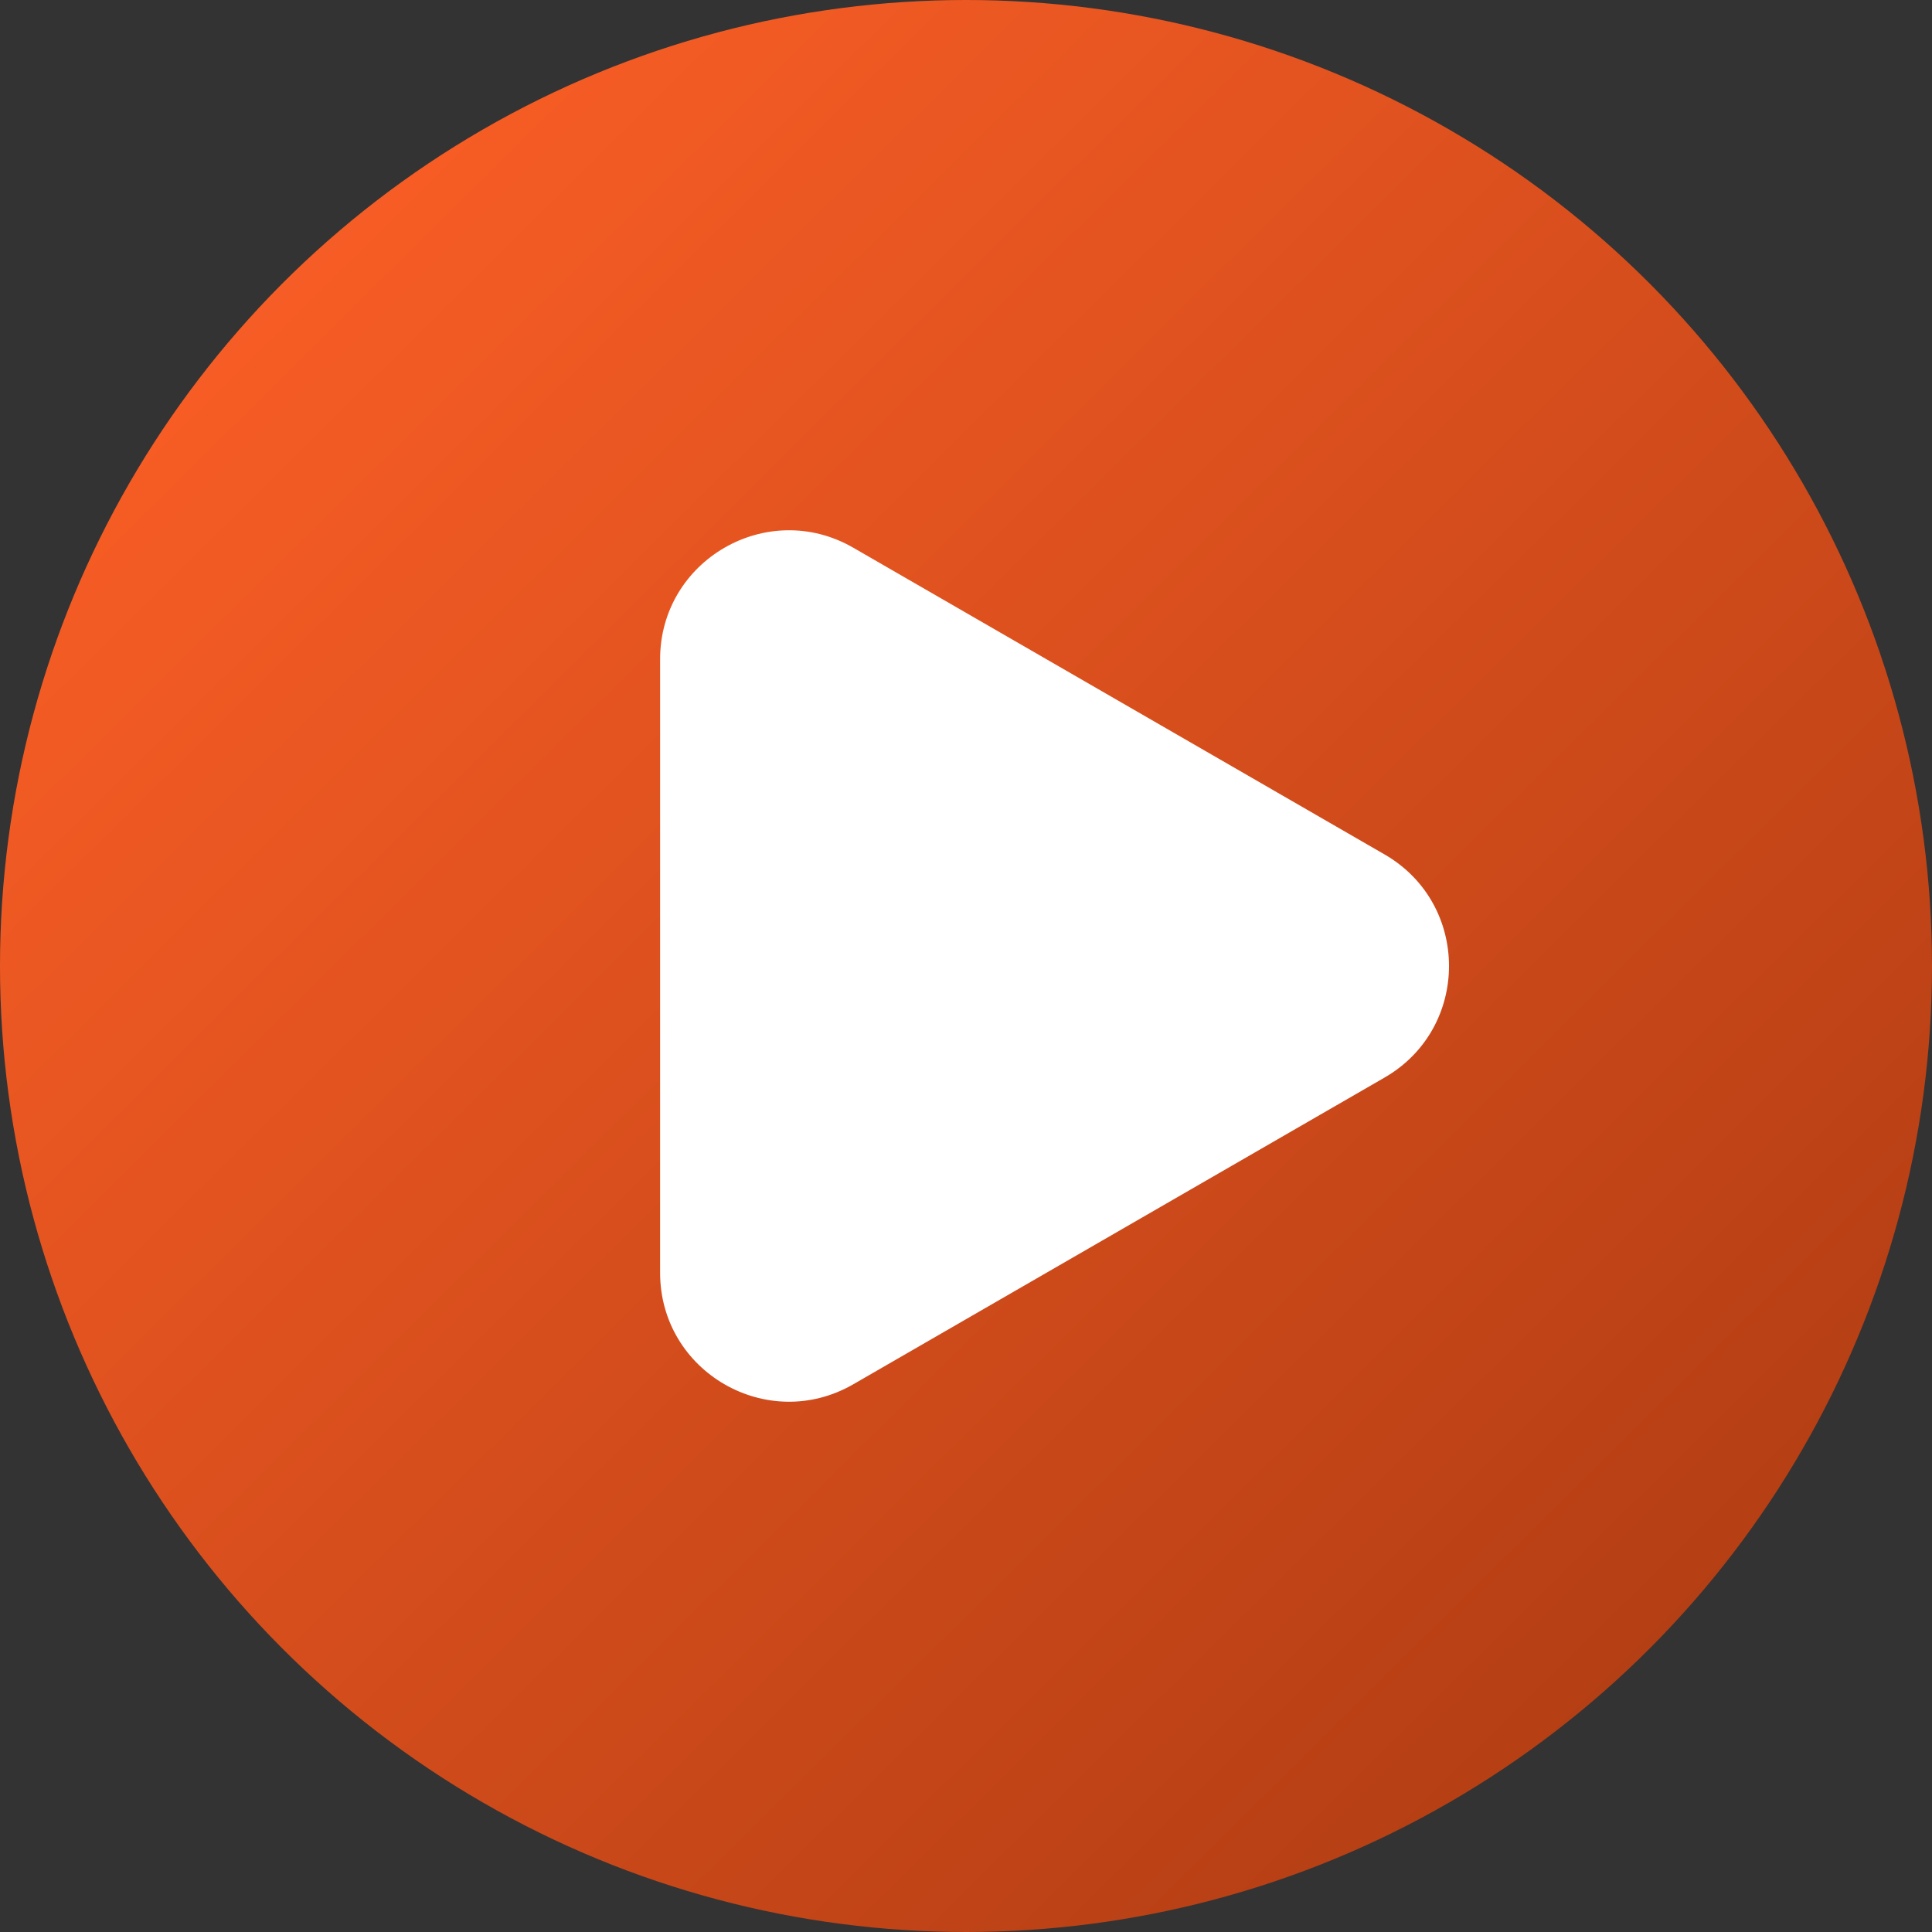
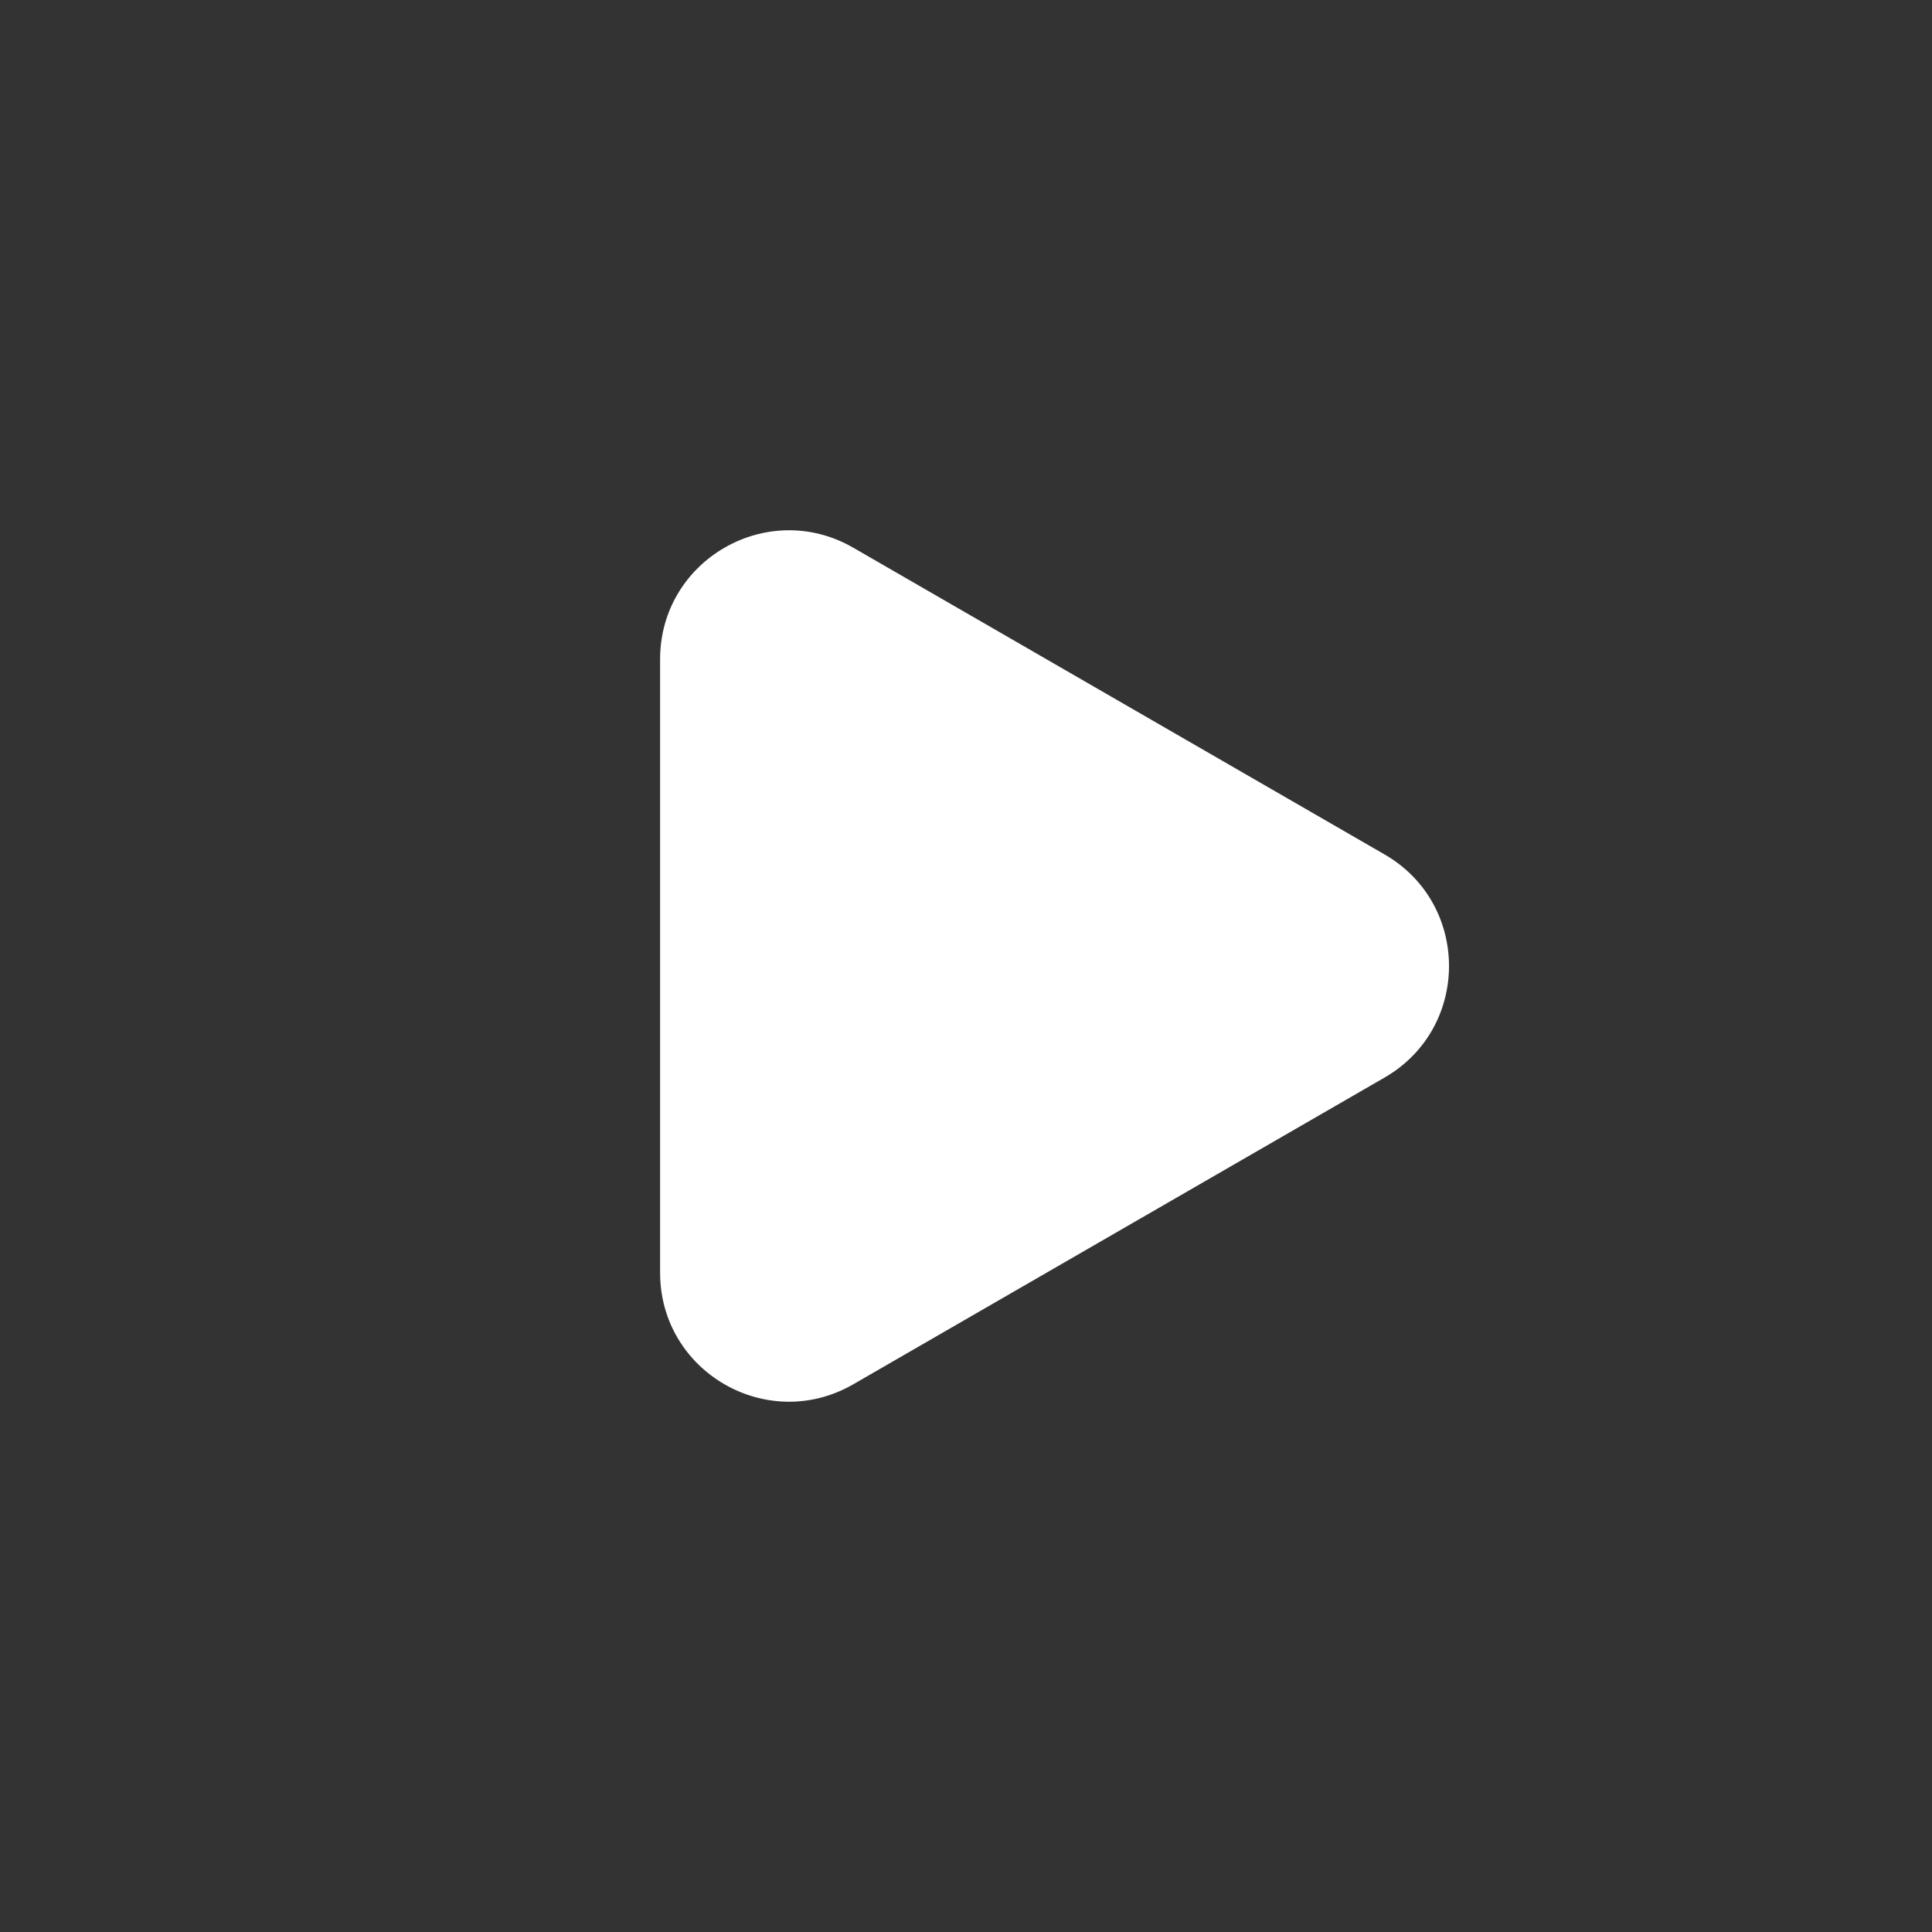
<svg xmlns="http://www.w3.org/2000/svg" width="60" height="60" viewBox="0 0 60 60" fill="none">
  <rect x="0" y="0" width="60" height="60" fill="#333333" stroke="none" />
-   <circle cx="30" cy="30" r="30" fill="url(#paint0_linear_251_4614)" />
  <path d="M43 26.536C45.667 28.076 45.667 31.924 43 33.464L26.5 42.99C23.833 44.53 20.5 42.605 20.5 39.526L20.5 20.474C20.5 17.395 23.833 15.47 26.5 17.01L43 26.536Z" fill="white" />
  <defs>
    <linearGradient id="paint0_linear_251_4614" x1="2" y1="8.5" x2="53" y2="60" gradientUnits="userSpaceOnUse">
      <stop stop-color="#FC5F26" />
      <stop offset="1" stop-color="#AD3B12" />
    </linearGradient>
  </defs>
</svg>